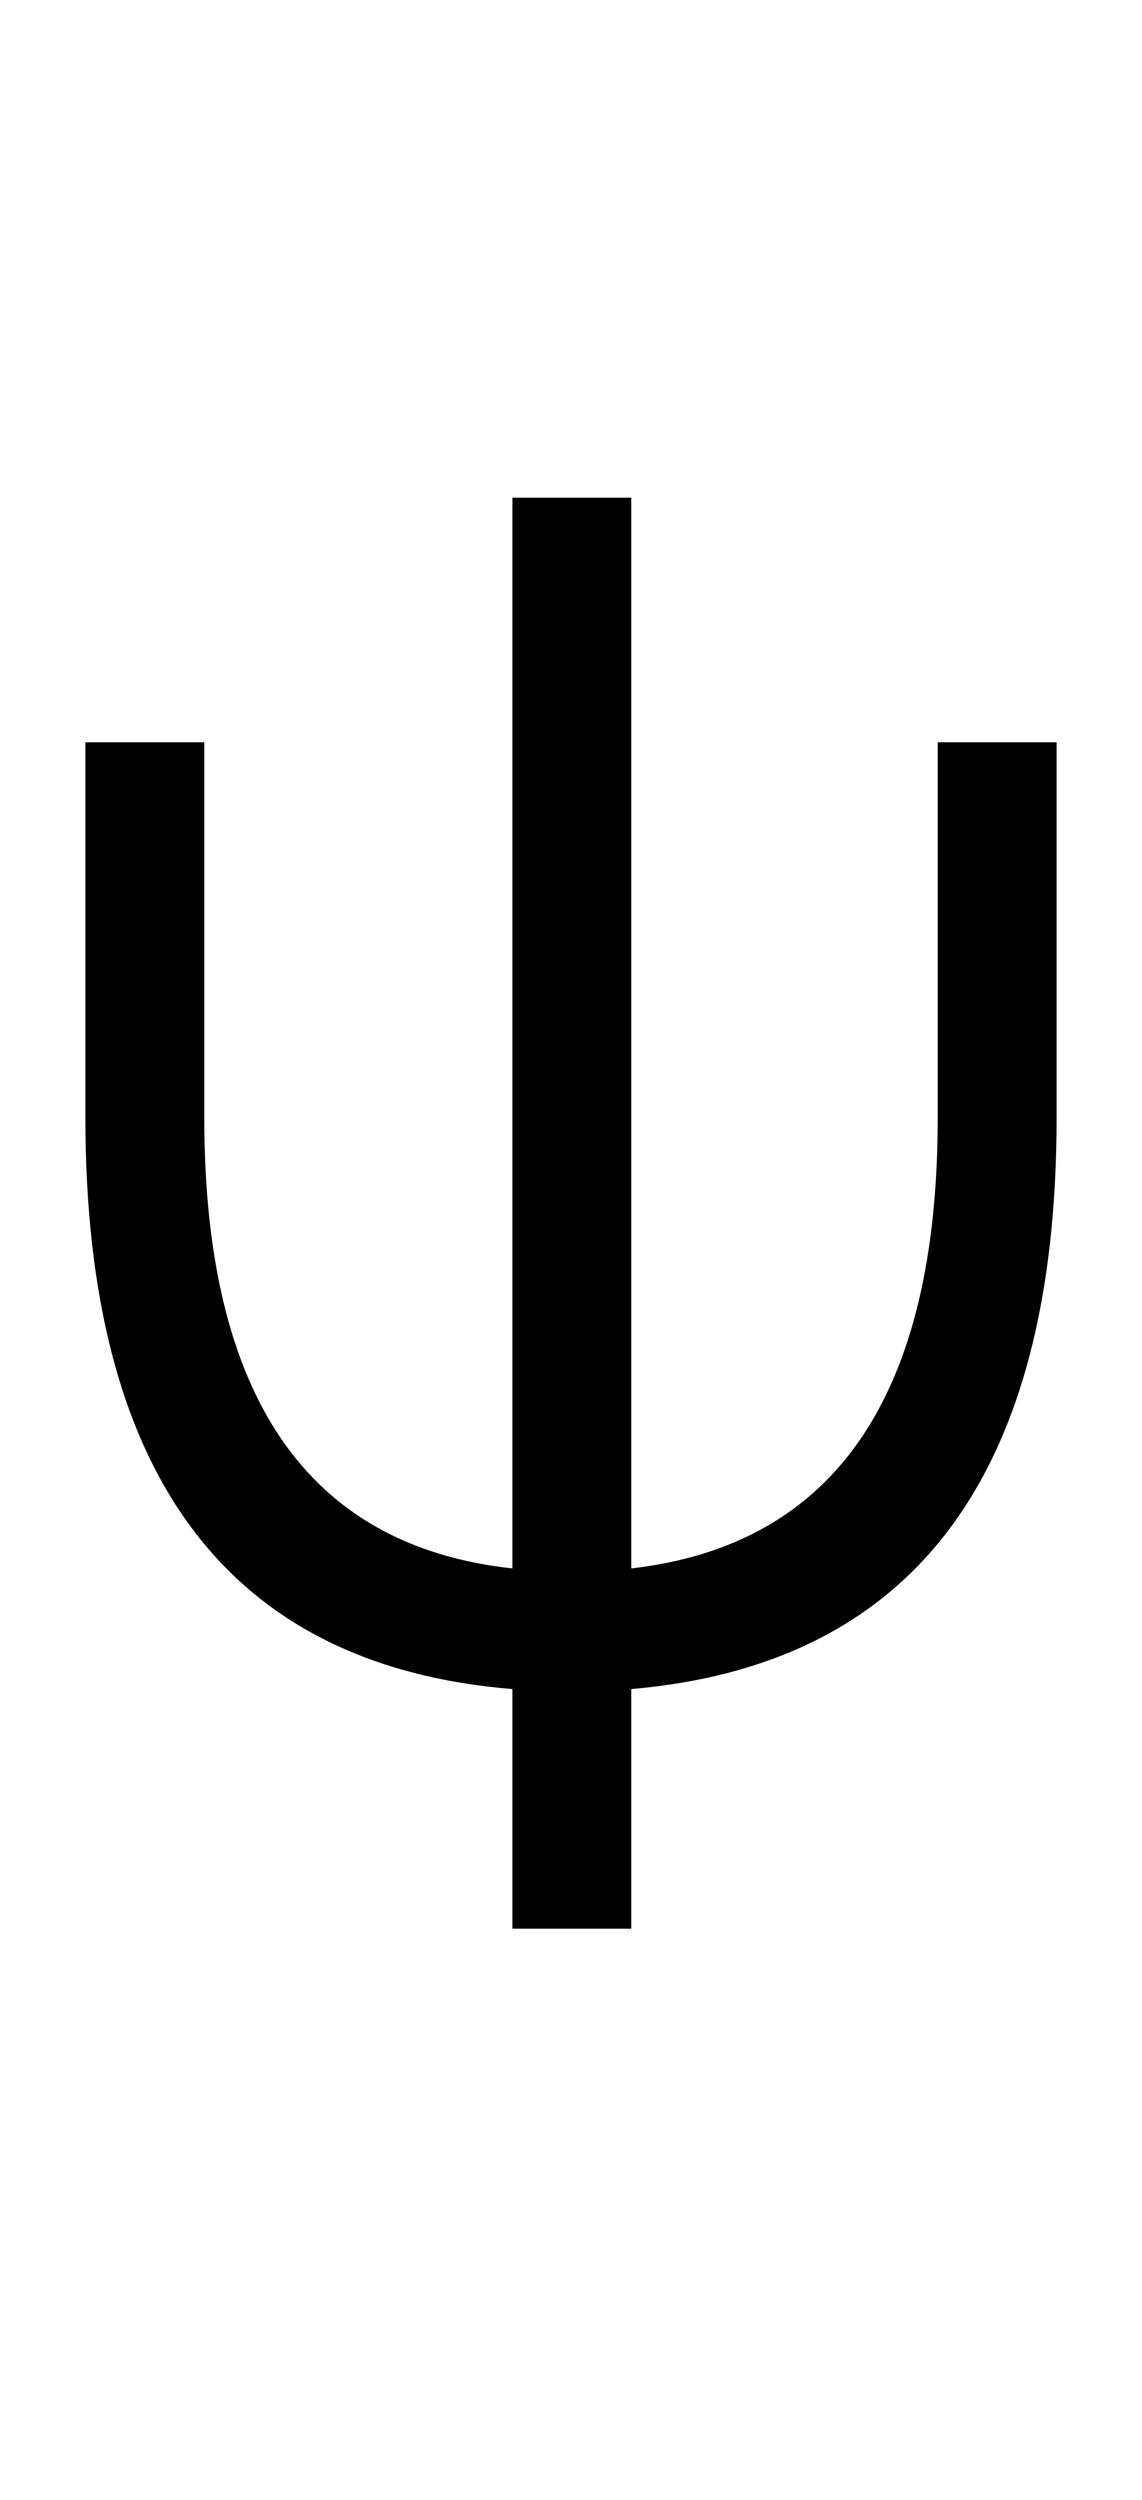
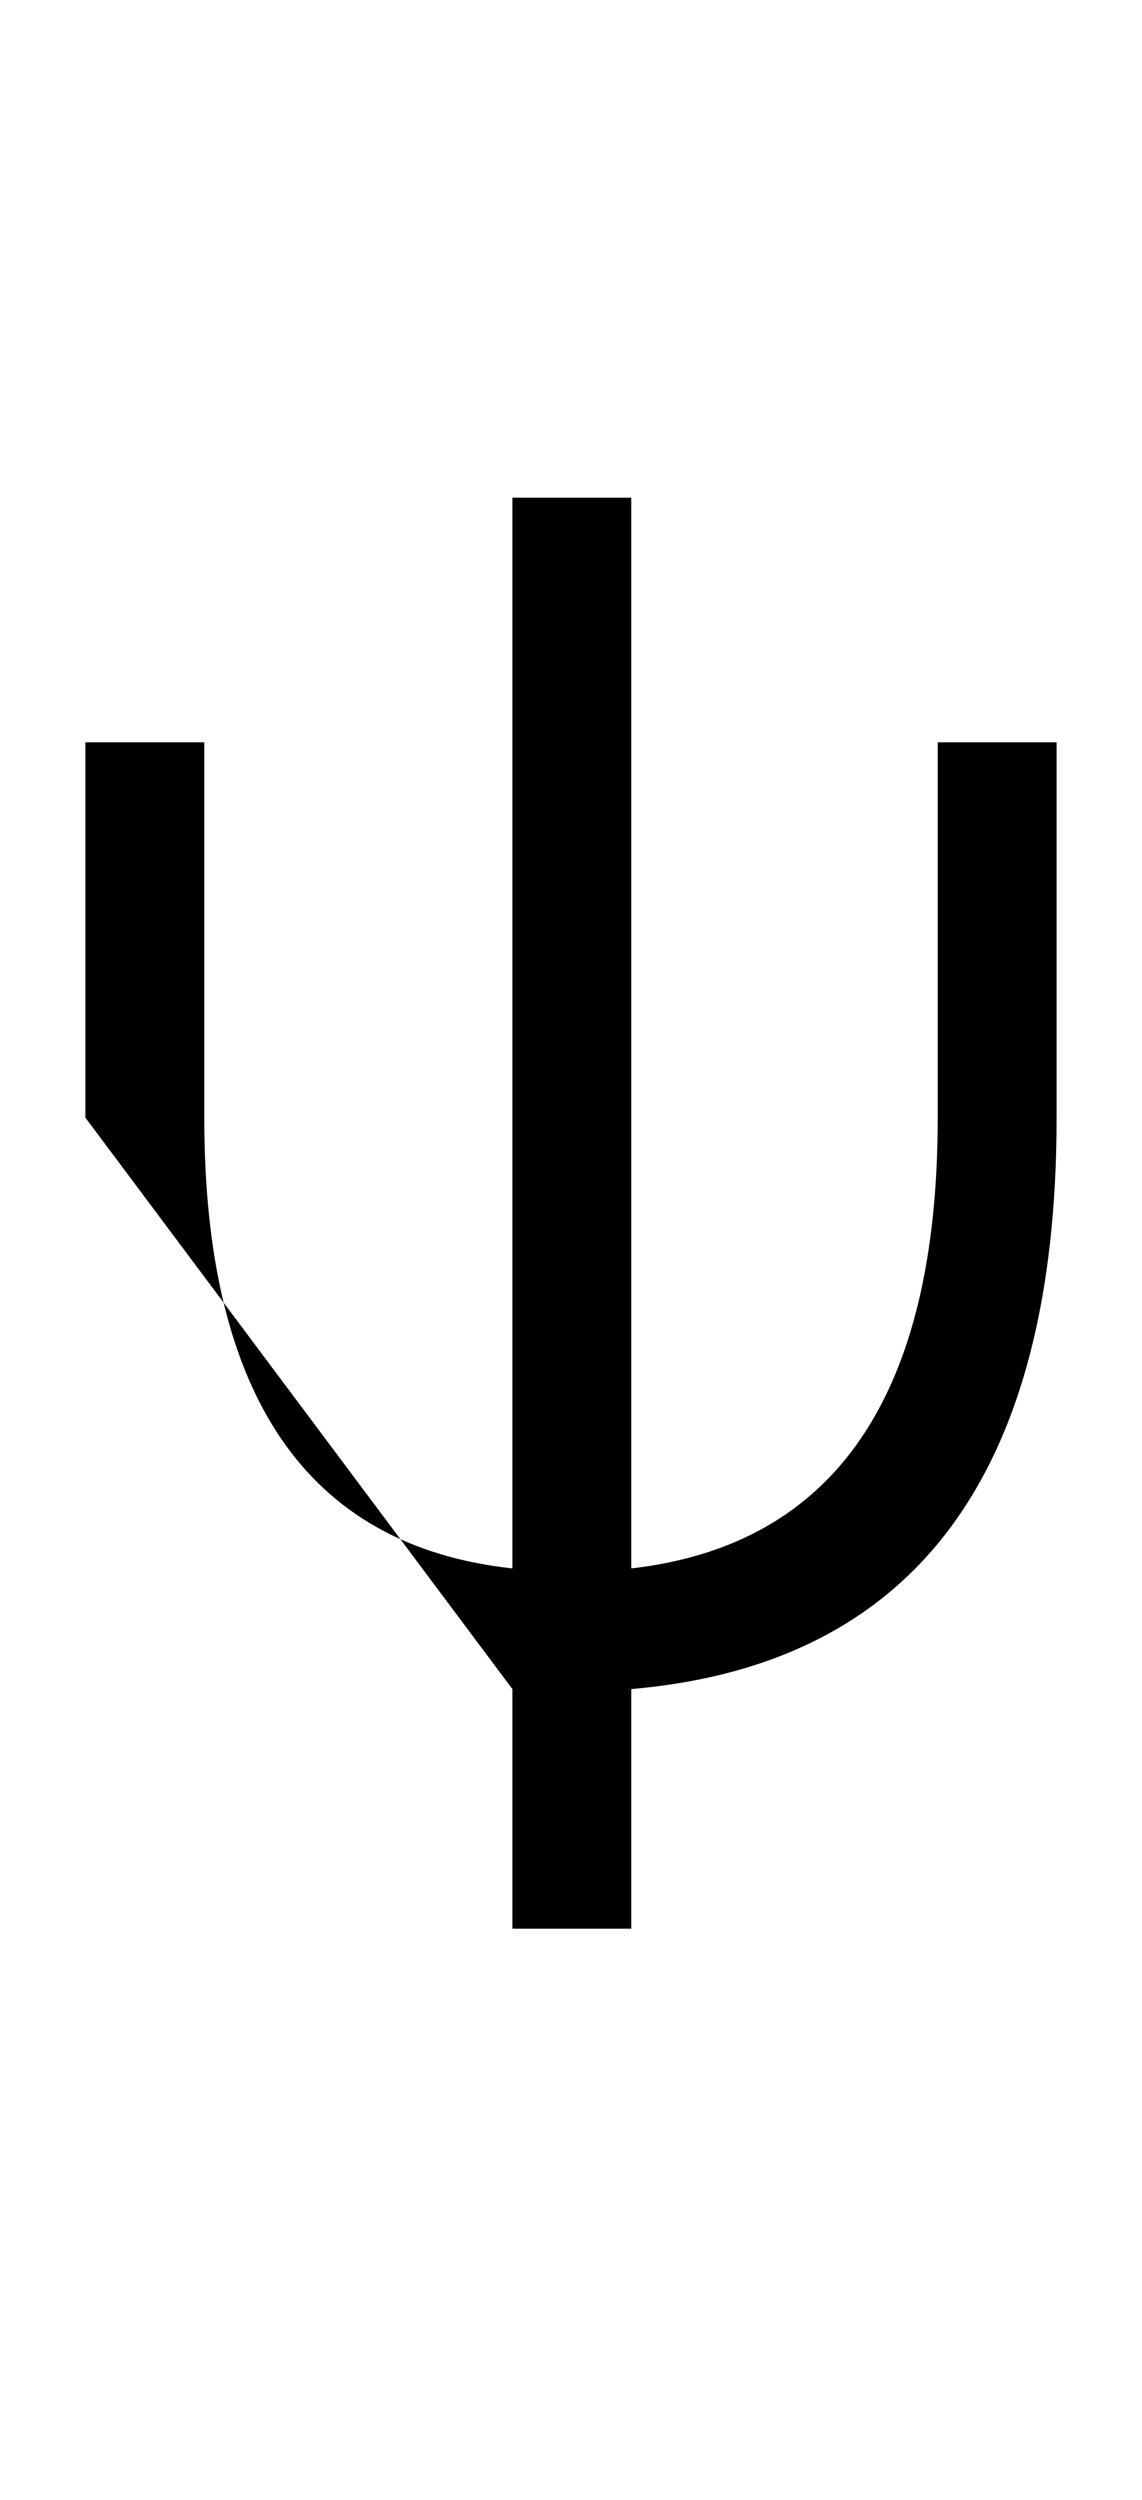
<svg xmlns="http://www.w3.org/2000/svg" width="136.4" height="298.4">
-   <path fill="black" d="M75.40 230.20L61.20 230.20L61.20 201.60Q10.20 197.40 10.20 133.40L10.20 133.40L10.20 88.60L24.40 88.60L24.40 133.40Q24.40 183.20 61.20 187.20L61.20 187.20L61.20 59.40L75.40 59.40L75.40 187.20Q112 183 112 133.40L112 133.40L112 88.60L126.20 88.60L126.20 133.40Q126.20 197.20 75.40 201.60L75.40 201.60L75.40 230.20Z" />
+   <path fill="black" d="M75.40 230.20L61.20 230.20L61.20 201.60L10.20 133.40L10.20 88.60L24.40 88.60L24.40 133.40Q24.40 183.20 61.20 187.20L61.20 187.20L61.20 59.40L75.40 59.40L75.40 187.20Q112 183 112 133.40L112 133.40L112 88.60L126.20 88.60L126.20 133.40Q126.20 197.20 75.40 201.60L75.40 201.60L75.40 230.20Z" />
</svg>